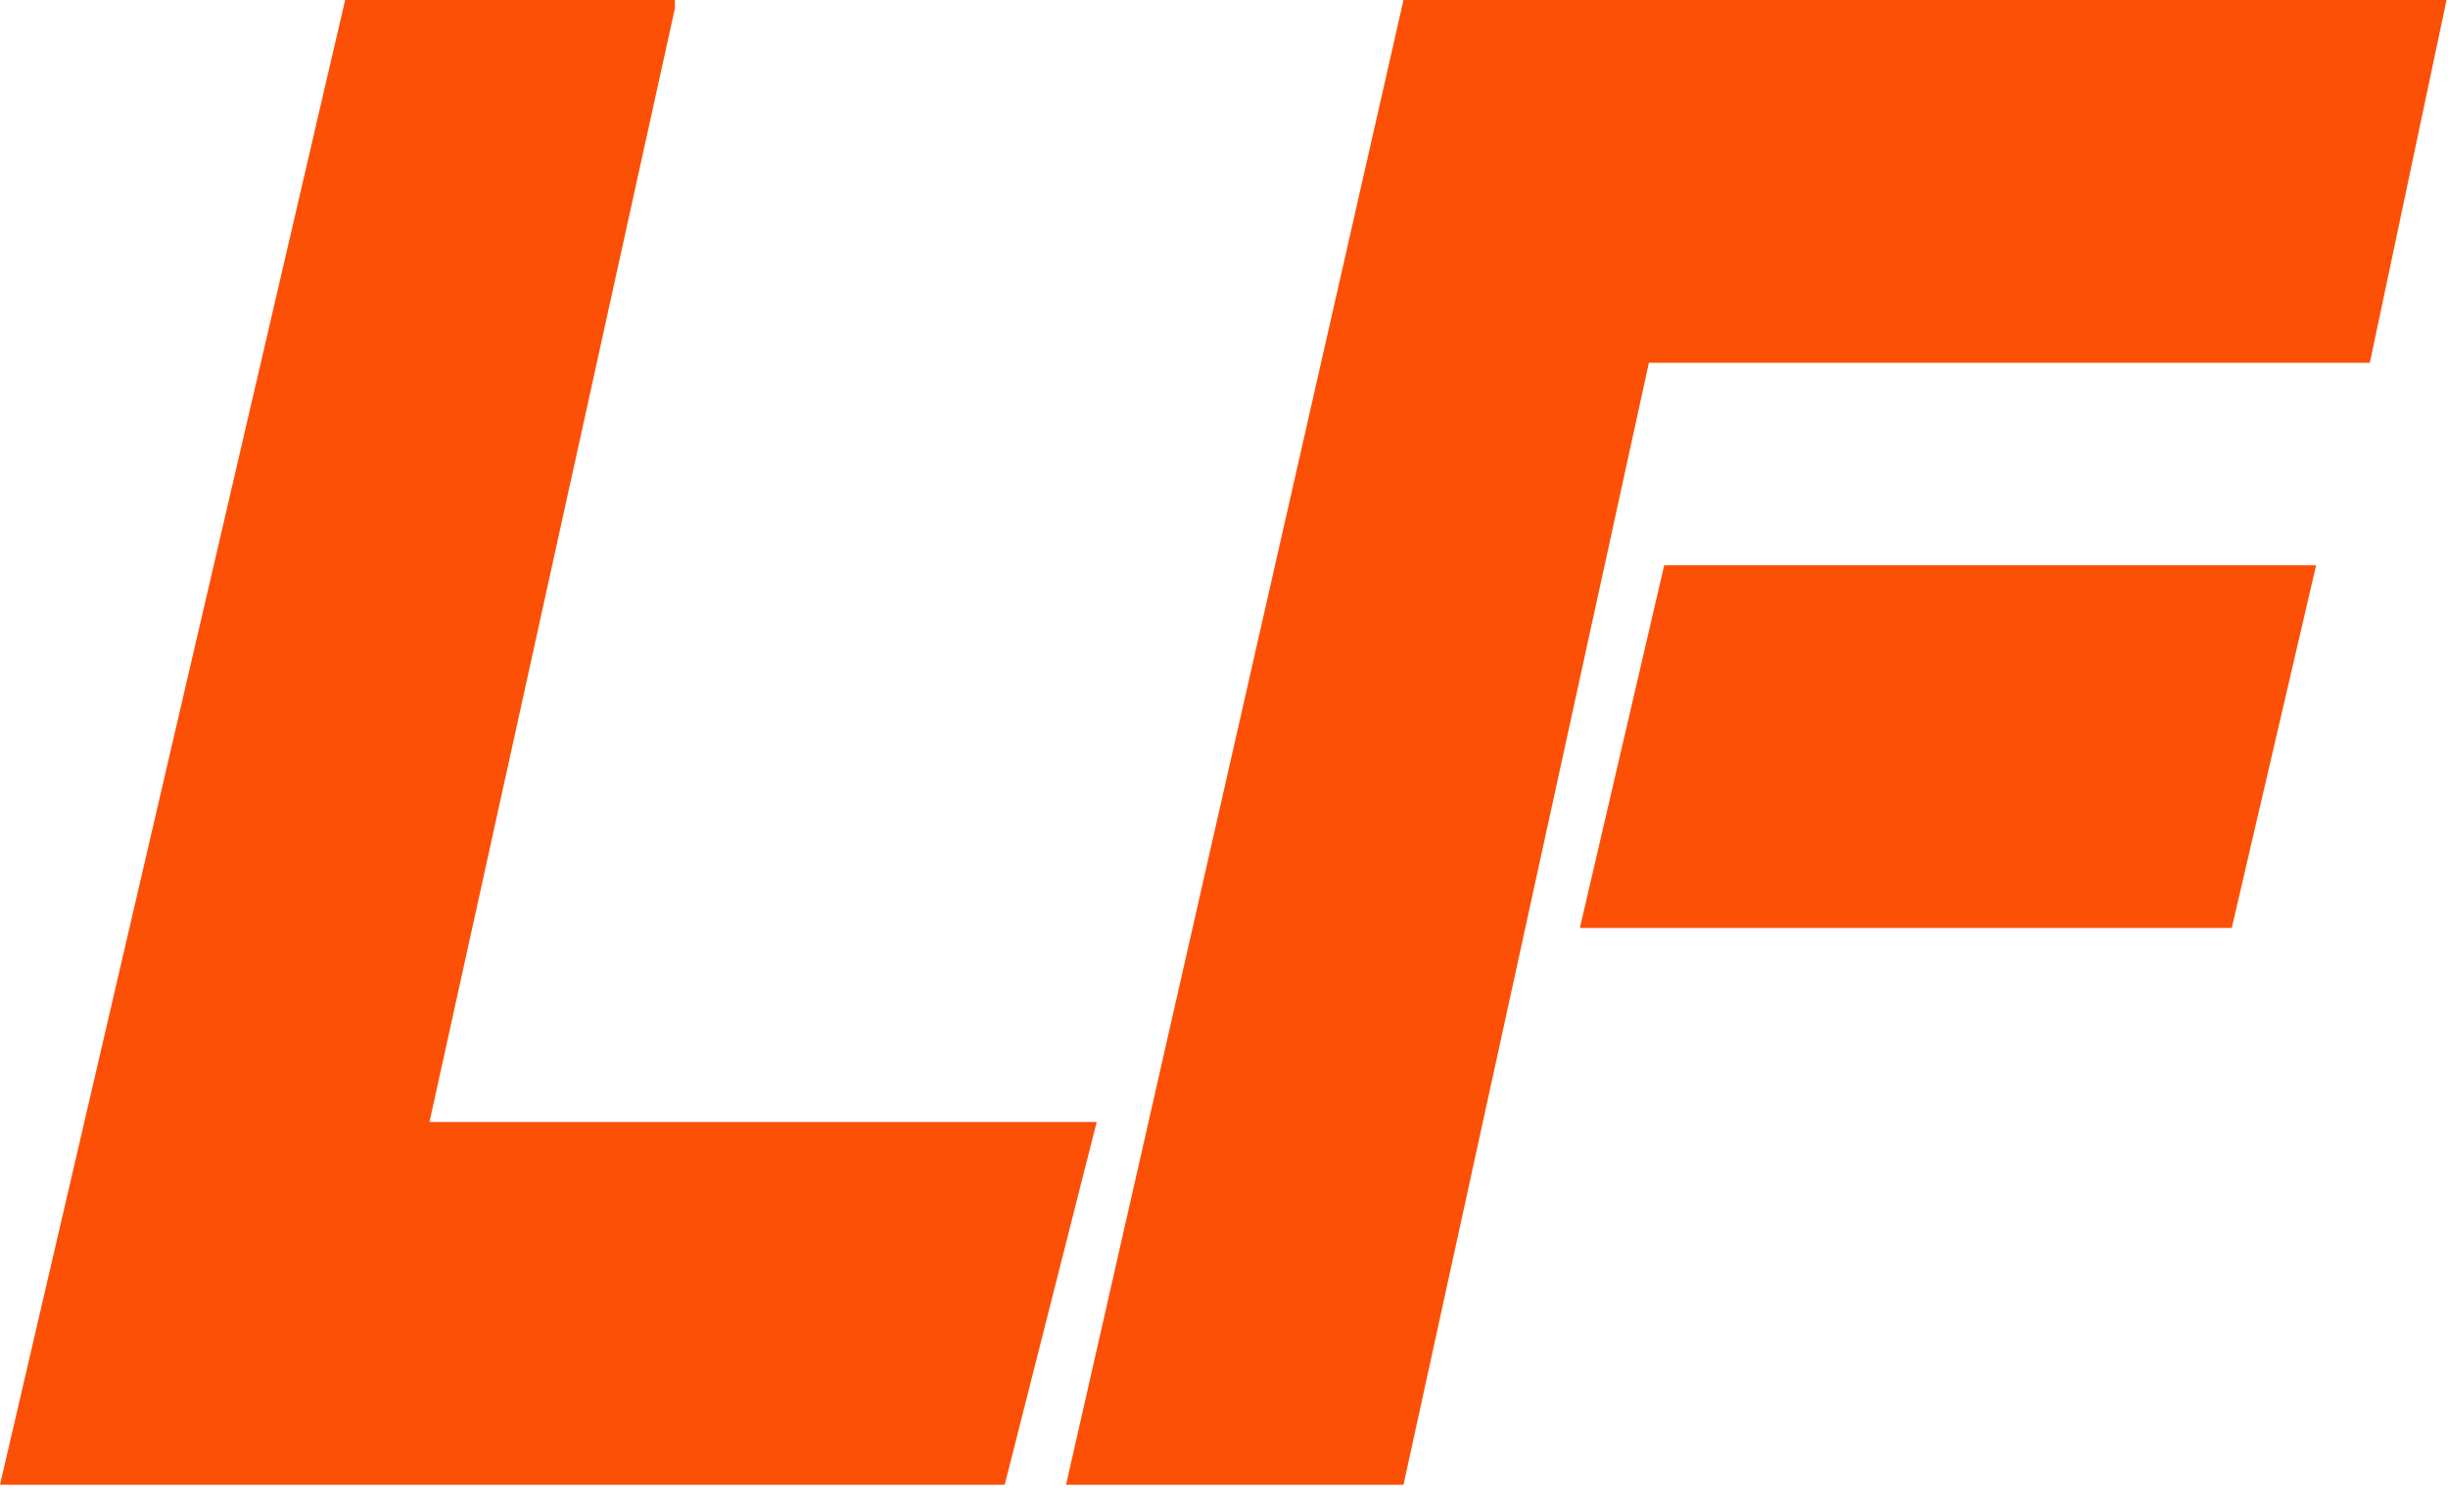
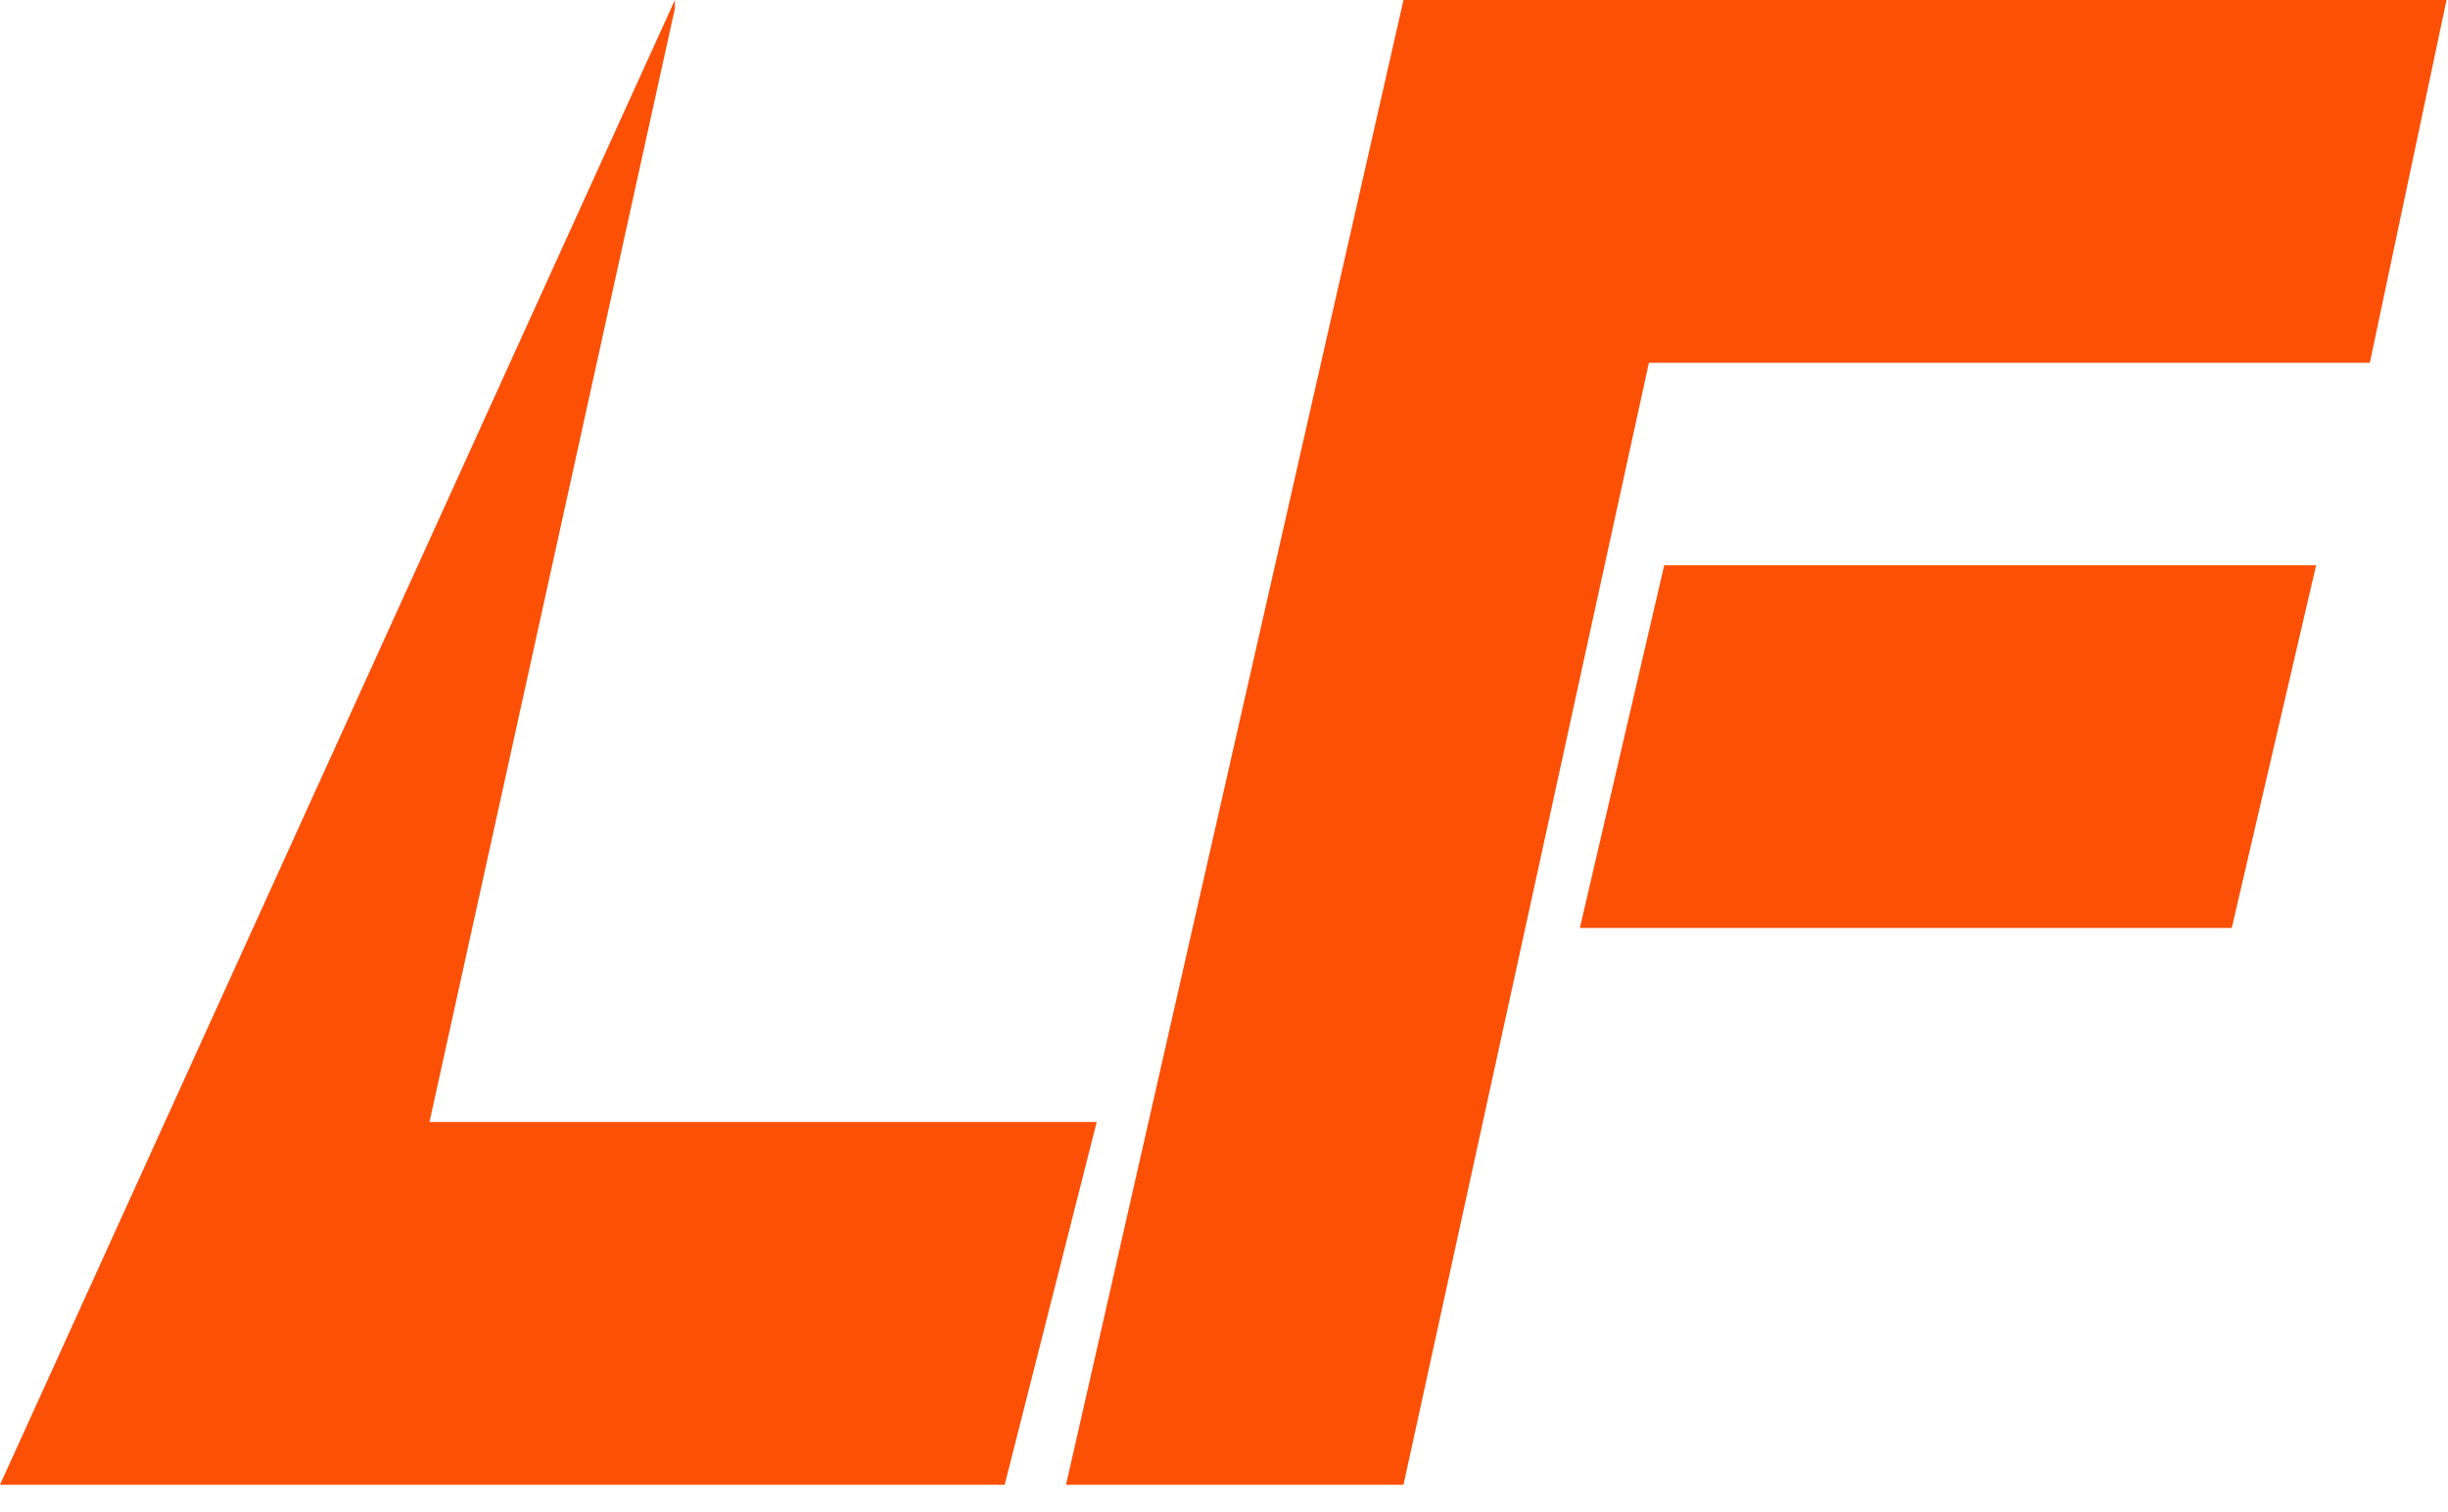
<svg xmlns="http://www.w3.org/2000/svg" width="68" height="42" viewBox="0 0 68 42" fill="none">
-   <path fill-rule="evenodd" clip-rule="evenodd" d="M27.908 41.24L30.464 31.164H11.93L18.747 0.234V0H9.587L0 41.24H27.908ZM67.959 0L65.829 10.076H45.803L38.986 41.24H29.612L38.986 0H67.959ZM64.337 15.699L61.993 25.775H43.885L46.229 15.699H64.337Z" fill="#FC5006" />
+   <path fill-rule="evenodd" clip-rule="evenodd" d="M27.908 41.24L30.464 31.164H11.93L18.747 0.234V0L0 41.24H27.908ZM67.959 0L65.829 10.076H45.803L38.986 41.24H29.612L38.986 0H67.959ZM64.337 15.699L61.993 25.775H43.885L46.229 15.699H64.337Z" fill="#FC5006" />
</svg>